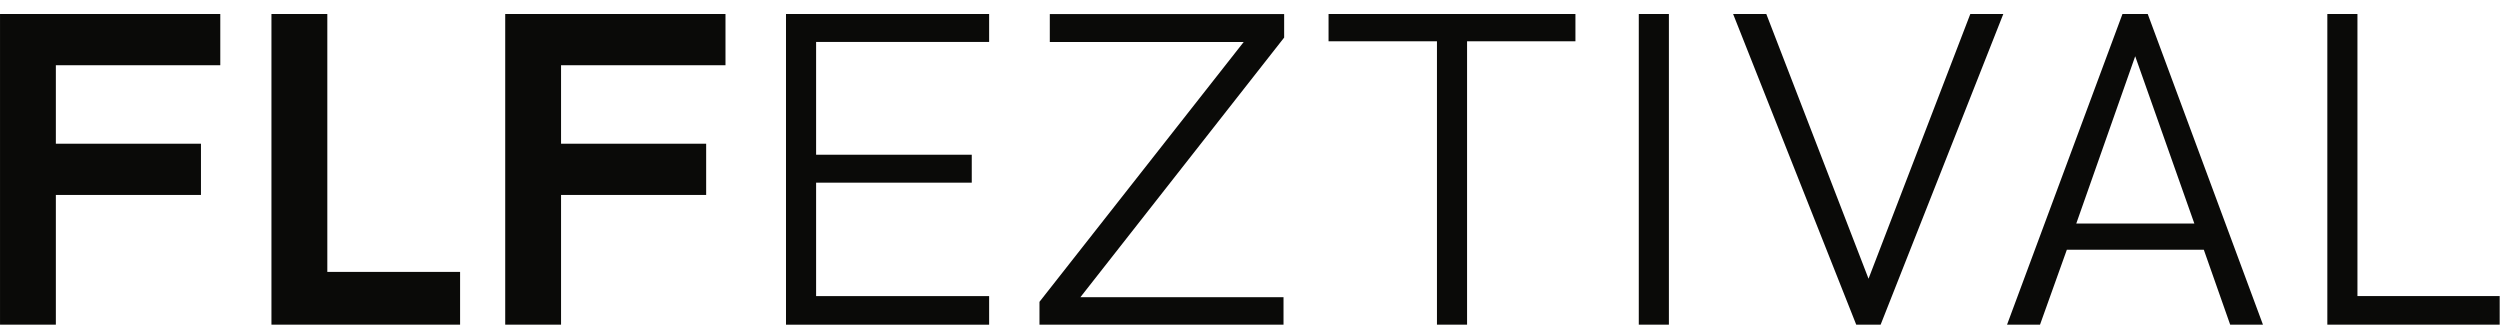
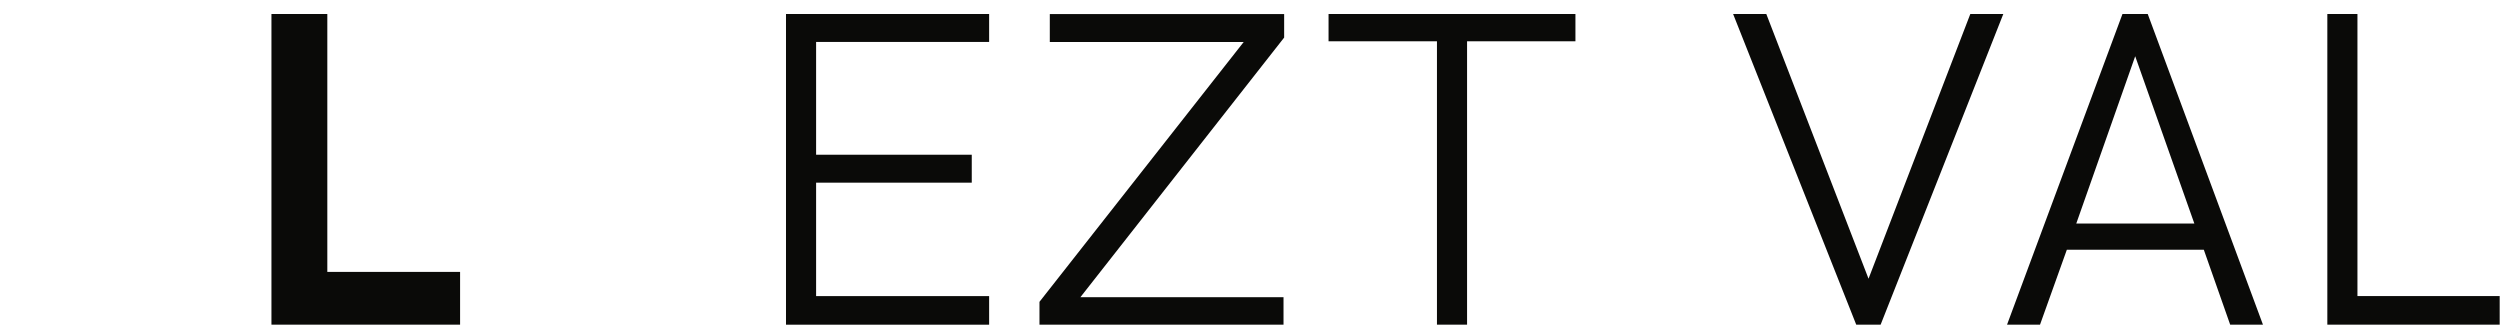
<svg xmlns="http://www.w3.org/2000/svg" width="138" height="18" viewBox="0 0 138 18" fill="none">
-   <path d="M0 0.773H12.16V3.601H3.083V7.933H11.093V10.761H3.083V17.921H0.001V0.773H0Z" fill="#0A0A08" />
  <path d="M14.986 0.773H18.068V15.009H25.397V17.921H14.984V0.773H14.986Z" fill="#0A0A08" />
-   <path d="M27.887 0.773H40.047V3.601H30.97V7.933H38.98V10.761H30.97V17.921H27.888V0.773H27.887Z" fill="#0A0A08" />
  <path d="M43.387 0.773H54.6V2.315H45.049V8.541H53.641V10.083H45.049V16.345H54.6V17.923H43.387V0.775V0.773Z" fill="#0A0A08" />
  <path d="M70.886 2.073L59.637 16.406H70.85V17.923H57.379V16.661L68.653 2.317H57.949V0.775H70.885V2.073H70.886Z" fill="#0A0A08" />
  <path d="M79.318 2.279H73.336V0.773H86.964V2.279H80.982V17.921H79.32V2.279H79.318Z" fill="#0A0A08" />
-   <path d="M90.461 0.773H92.123V17.921H90.461V0.773Z" fill="#0A0A08" />
+   <path d="M90.461 0.773H92.123V17.921V0.773Z" fill="#0A0A08" />
  <path d="M110.582 0.773L103.811 17.921H102.464L95.668 0.773H97.5L103.143 15.385L108.761 0.773H110.581H110.582Z" fill="#0A0A08" />
  <path d="M117.16 0.773H118.555L124.915 17.921H123.106L121.65 13.784H114.09L112.609 17.921H110.789L117.16 0.773ZM121.128 12.339L117.863 3.104L114.61 12.339H121.128Z" fill="#0A0A08" />
  <path d="M128.469 0.773H130.131V16.343H137.982V17.921H128.469V0.773Z" fill="#0A0A08" />
</svg>